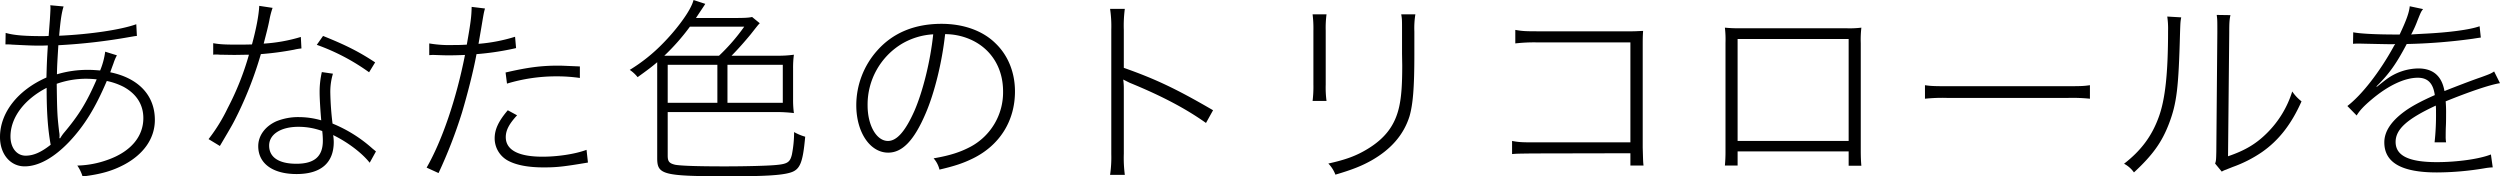
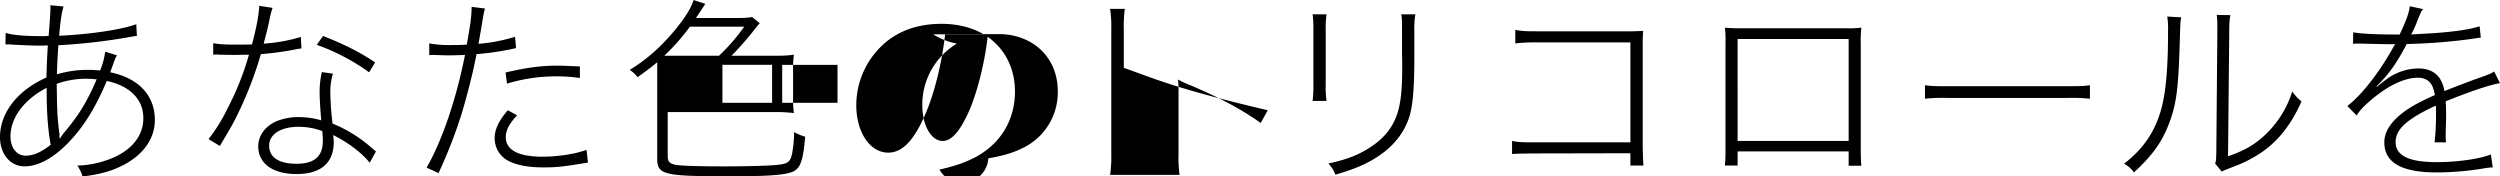
<svg xmlns="http://www.w3.org/2000/svg" width="1287.728" height="90.896" viewBox="0 0 1287.728 90.896">
-   <path id="パス_4897" data-name="パス 4897" d="M-642.1-64.272h1.456a15.871,15.871,0,0,1,1.872.1c10.192.52,11.544.52,14.872.52.416,0,.936,0,3.64-.1-.52,8.528-.52,9.464-.728,16.536-14.872,6.552-23.92,18.2-23.92,30.68,0,8.736,5.3,15.08,12.688,15.08,7.176,0,15.184-4.472,23.088-12.792,7.7-8.216,13.312-17.264,19.24-31.2a34.549,34.549,0,0,1,8.632,3.016c6.656,3.64,10.192,9.152,10.192,16.12,0,9.568-6.552,17.264-18.2,21.424a49.117,49.117,0,0,1-15.808,3.016,20.141,20.141,0,0,1,2.7,5.616C-592.9,2.6-586.976.832-581.048-2.288c10.192-5.408,15.912-13.624,15.912-23.088,0-12.584-8.32-21.528-22.984-24.544.624-1.768.624-1.768,1.664-4.576a24.163,24.163,0,0,1,1.768-4.16l-6.032-1.872a38.267,38.267,0,0,1-2.6,9.672c-2.808-.208-4.056-.312-6.24-.312a55.224,55.224,0,0,0-16.016,2.288c.1-4.992.208-6.24.728-14.976a295.772,295.772,0,0,0,36.92-4.264c1.976-.312,2.184-.416,3.536-.52l-.312-6.032c-7.8,2.808-23.608,5.2-39.728,5.928.728-8.528,1.352-12.168,2.288-15.08l-6.864-.624a10.284,10.284,0,0,1,.1,1.56c0,.936-.208,4.368-.312,6.032-.416,5.512-.416,5.512-.624,8.216-1.872.1-2.288.1-2.6.1-9.776,0-15.184-.416-19.552-1.664Zm21.216,22.36c0,12.688.624,21.216,2.08,29.328-4.888,3.848-8.84,5.616-12.9,5.616-4.576,0-7.8-4.056-7.8-9.88C-639.5-26.52-632.528-35.88-620.88-41.912Zm6.552,25.9a5.968,5.968,0,0,0,.1-1.248,9.3,9.3,0,0,0-.208-1.976c-.936-8.32-1.04-9.36-1.248-24.752a45.565,45.565,0,0,1,15.08-2.6,51.506,51.506,0,0,1,5.512.312c-5.2,11.96-9.152,18.408-17.056,27.768a22.1,22.1,0,0,0-1.768,2.6Zm102.96-68.12c-.208,4.888-1.664,12.272-3.744,19.864-3.224.1-4.888.1-7.384.1-6.24,0-8.944-.1-12.584-.728v5.928a7.46,7.46,0,0,1,1.352-.1c.312,0,1.04,0,2.184.1,1.352,0,5.2.1,7.384.1,1.976,0,5.408-.1,7.488-.1a142.6,142.6,0,0,1-10.92,27.456,87.205,87.205,0,0,1-9.88,16.016l5.824,3.536c6.448-10.92,6.656-11.232,9.464-16.952A192.277,192.277,0,0,0-510.536-59.28a153.927,153.927,0,0,0,17.16-2.288,25.643,25.643,0,0,1,3.744-.624l-.312-5.928a83.456,83.456,0,0,1-19.136,3.432c1.456-5.616,2.184-8.32,2.912-11.96A42.408,42.408,0,0,1-504.5-83.1Zm59.7,29.12c-8.008-5.3-14.872-8.84-26.832-13.624l-3.224,4.576A108.052,108.052,0,0,1-454.792-49.92Zm.416,45.864c-.624-.52-.624-.52-1.768-1.456a71.124,71.124,0,0,0-20.592-12.9,150.705,150.705,0,0,1-1.144-15.808,31.931,31.931,0,0,1,1.352-9.88l-5.72-.832a45.5,45.5,0,0,0-1.144,10.4c0,3.224.416,9.776.832,14.456a41.54,41.54,0,0,0-11.336-1.664,29.779,29.779,0,0,0-11.856,2.184c-5.72,2.6-9.256,7.384-9.256,12.792,0,8.944,7.488,14.352,19.76,14.352,12.48,0,19.136-5.72,19.136-16.536a23.284,23.284,0,0,0-.312-3.536c7.7,3.744,14.976,9.36,18.824,14.248Zm-27.664-10.5a42.567,42.567,0,0,1,.312,4.992c0,8.112-4.368,11.856-13.624,11.856-9.048,0-14.04-3.328-14.04-9.36,0-5.824,6.032-9.672,15.08-9.672A35.2,35.2,0,0,1-478.92-19.656Zm55.12-39.1c1.456-.1,1.456-.1,1.664-.1h.624c3.016.1,5.408.208,7.592.208,2.912,0,5.928-.1,8.528-.208-4.472,22.776-11.856,44.3-19.76,58.032l6.136,2.808a247.723,247.723,0,0,0,12.064-31.1c2.808-9.464,5.928-21.528,7.488-30.16a140.14,140.14,0,0,0,17.576-2.5c1.976-.416,1.976-.416,2.808-.624l-.52-5.824a86.1,86.1,0,0,1-18.824,3.64c.624-3.536.936-5.408,1.456-8.424,1.248-7.488,1.248-7.488,1.872-9.776l-6.864-.832c-.1,4.888-.416,7.7-2.5,19.448-3.224.208-5.1.208-7.384.208a60.942,60.942,0,0,1-11.96-.832Zm77.584,5.824c-7.488-.312-9.048-.416-11.232-.416-8.84,0-15.808.936-27.04,3.536l.728,5.72a87.781,87.781,0,0,1,25.688-3.744,83.3,83.3,0,0,1,11.856.832Zm-37.128,22.568c-4.784,5.616-6.76,9.88-6.76,14.456a13.042,13.042,0,0,0,6.76,11.44c4.368,2.392,10.608,3.536,18.512,3.536,6.864,0,10.4-.416,22.776-2.5l-.728-6.552c-5.824,2.184-14.872,3.536-22.672,3.536-12.376,0-18.928-3.432-18.928-10.088,0-3.536,1.768-6.864,5.824-11.232Zm115.232-28.08c3.224-3.224,6.968-7.488,9.88-11.024,3.848-4.888,3.848-4.888,4.68-5.72l-3.952-3.224c-1.768.416-4.056.52-9.36.52h-19.552c3.016-4.576,4.68-6.968,4.784-7.28l-6.032-1.976a16.943,16.943,0,0,1-1.144,3.016c-2.288,4.992-8.32,12.9-14.456,19.136a86.8,86.8,0,0,1-17.264,13.832,18.209,18.209,0,0,1,4.056,3.744c5.2-3.744,7.28-5.3,10.088-7.7v49.4c0,8.632,2.912,9.36,37.856,9.36,17.368,0,25.792-.52,30.264-1.768,5.408-1.456,6.864-4.784,8.112-18.616a25.548,25.548,0,0,1-5.72-2.392,59.568,59.568,0,0,1-1.144,11.648c-.936,3.848-2.288,4.784-8.008,5.3-3.744.416-15.808.728-26.52.728-14.664,0-22.672-.312-25.584-.832-3.016-.728-3.848-1.664-3.848-4.68V-29.432h56.784a77.439,77.439,0,0,1,8.216.52,50.738,50.738,0,0,1-.416-7.072V-51.9a50.738,50.738,0,0,1,.416-7.072,57.642,57.642,0,0,1-8.32.52Zm-34.632,0a110.869,110.869,0,0,0,13.208-14.976h27.976a99.1,99.1,0,0,1-13,14.976Zm32.552,4.68h28.5v19.552h-28.5Zm-5.2,19.552h-25.584V-53.768h25.584Zm117.312-35.36a32.5,32.5,0,0,1,12.48,2.5c10.92,4.576,17.368,14.56,17.368,26.936a31.766,31.766,0,0,1-16.64,28.5c-5.3,2.808-10.608,4.576-19.136,6.032A13.475,13.475,0,0,1-160.992.208c8.008-1.872,12.272-3.328,17.16-5.72C-130-12.272-122.1-24.856-122.1-40.04c0-9.776-3.536-18.616-10.088-24.856-6.552-6.448-16.432-9.984-27.768-9.984-13.728,0-24.96,4.576-33.072,13.728A42.361,42.361,0,0,0-203.84-32.968c0,13.936,7.072,24.44,16.432,24.44,7.28,0,13.312-6.24,19.24-20.072C-163.488-39.416-159.64-55.224-158.08-69.576Zm-6.136.1c-1.456,13.832-5.3,29.328-9.672,39.416-4.68,10.5-9.048,15.5-13.624,15.5-5.928,0-10.5-8.008-10.5-18.3a36.58,36.58,0,0,1,17.784-31.824A35.74,35.74,0,0,1-164.216-69.472Zm98.7,72.384a67.572,67.572,0,0,1-.52-10.92V-41.5a32.094,32.094,0,0,0-.312-4.68l3.328,1.664c16.536,6.76,28.912,13.312,39.312,20.7l3.64-6.552C-39-41.392-49.816-46.488-66.04-52.208V-71.76a66.072,66.072,0,0,1,.52-10.816h-7.592a60.022,60.022,0,0,1,.624,10.608V-7.8a62.262,62.262,0,0,1-.624,10.712ZM31.2-79.768a58.8,58.8,0,0,1,.416,8.528v27.56a59.724,59.724,0,0,1-.416,8.528h7.176a52.825,52.825,0,0,1-.416-8.424V-71.344a54.534,54.534,0,0,1,.416-8.424Zm45.656,0c.416,2.5.416,2.6.416,8.944v11.336l.1,6.032c0,9.88-.416,16.016-1.56,21.216-2.08,9.464-7.072,16.224-16.328,21.84C53.664-6.864,48.256-4.888,39.312-2.912a16.55,16.55,0,0,1,3.64,5.72c8.528-2.5,13.52-4.472,18.512-7.28C71.552-10.192,78.1-17.68,81.12-27.248c1.768-6.136,2.5-14.56,2.5-31.928V-70.928a44.606,44.606,0,0,1,.52-8.84ZM194.9-8.216v6.344h6.76c-.208-1.872-.208-1.872-.416-9.256v-52.1c0-3.432,0-5.3.208-8.008-2.6.1-3.952.208-5.408.208H147.16c-6.344,0-8.112-.1-11.544-.728v6.968a84.084,84.084,0,0,1,11.544-.52H194.9v51.48H144.872c-6.032,0-7.592-.1-10.92-.728V-7.8c2.6-.208,2.6-.208,10.816-.312ZM307.32-9.152v7.384h6.552c-.208-2.08-.312-4.888-.312-7.7V-64.9a53.3,53.3,0,0,1,.312-8.008,50.28,50.28,0,0,1-7.9.312h-54.5a69.237,69.237,0,0,1-7.9-.312,52.486,52.486,0,0,1,.312,7.9V-9.36a73.81,73.81,0,0,1-.312,7.488h6.552v-7.28Zm0-5.408h-57.2V-67.08h57.2ZM346.632-36.3a86.436,86.436,0,0,1,11.44-.416h62.192A88.717,88.717,0,0,1,431.6-36.3v-6.968c-2.912.416-4.16.52-11.336.52H358.072c-6.968,0-8.632-.1-11.44-.52Zm124.8-42.328a43.052,43.052,0,0,1,.416,7.384c0,21.84-1.456,35.464-4.888,44.616-3.536,9.672-9.048,17.056-17.784,23.816a14.5,14.5,0,0,1,5.1,4.472c9.776-9.048,14.456-15.7,18.1-25.272,3.952-10.4,4.888-18.408,5.616-45.968.208-6.24.208-6.24.624-8.632Zm25.48-.832c.312,2.5.312,2.5.312,9.048L496.7-8.944c-.1,4.056-.1,4.576-.624,6.032l3.432,4.16A9.4,9.4,0,0,1,501.8.208c.936-.416,2.08-.832,3.328-1.352A65.061,65.061,0,0,0,520.1-8.736c8.736-6.032,15.288-14.456,20.488-26.208a22.153,22.153,0,0,1-4.784-5.1,51.647,51.647,0,0,1-12.9,21.32C517.3-13.1,511.576-9.672,502.736-6.656l.624-63.752c0-4.784.1-6.656.624-8.944Zm92.56,10.088c-10.4,0-18.616-.416-22.256-1.144l-.1,5.928a23.538,23.538,0,0,1,2.6-.1h1.248c3.848.1,14.04.312,15.912.312a11.325,11.325,0,0,0,1.976-.1l-.416.624a4.522,4.522,0,0,0-.416.728c-7.072,12.9-16.328,24.856-23.816,30.576l4.784,4.888c1.56-2.6,3.848-4.992,7.8-8.32,8.528-7.176,16.952-11.128,23.712-11.128,5.1,0,7.9,2.808,8.736,8.944-7.072,3.12-12.064,5.824-15.6,8.424-6.968,5.1-10.4,10.4-10.4,15.912,0,10.4,8.84,15.5,27.04,15.5A150.782,150.782,0,0,0,635.128-.52a30.132,30.132,0,0,1,3.952-.416l-.936-6.656c-5.72,2.288-17.16,3.952-27.872,3.952-14.456,0-21.216-3.328-21.216-10.4,0-6.552,5.928-11.856,20.7-18.72a29.3,29.3,0,0,1,.1,3.224,127.736,127.736,0,0,1-.728,15.7h5.928a17.906,17.906,0,0,1-.208-3.224c0-.832,0-2.912.1-5.1.1-1.976.1-4.368.1-6.032a66.866,66.866,0,0,0-.208-6.76c12.064-4.888,22.672-8.528,27.976-9.36l-3.016-6.032c-1.56,1.04-1.976,1.248-6.864,3.016-4.576,1.56-12.688,4.68-18.72,7.072C612.872-47.944,608.4-51.9,600.7-51.9a28.281,28.281,0,0,0-16.12,5.408c-1.144.832-1.144.832-5.2,4.056l-.208-.208c6.448-6.344,10.192-11.544,15.6-21.84a289.343,289.343,0,0,0,34.008-2.7c1.976-.312,2.6-.416,4.16-.624l-.624-5.824c-4.888,1.768-15.7,3.224-28.6,3.848-5.72.312-5.72.312-6.656.416a57.914,57.914,0,0,0,3.328-7.384c1.768-4.368,1.768-4.368,2.808-5.72l-6.864-1.456c-.312,3.224-1.664,7.072-5.2,14.56Z" transform="translate(644.904 87.152)" />
+   <path id="パス_4897" data-name="パス 4897" d="M-642.1-64.272h1.456a15.871,15.871,0,0,1,1.872.1c10.192.52,11.544.52,14.872.52.416,0,.936,0,3.64-.1-.52,8.528-.52,9.464-.728,16.536-14.872,6.552-23.92,18.2-23.92,30.68,0,8.736,5.3,15.08,12.688,15.08,7.176,0,15.184-4.472,23.088-12.792,7.7-8.216,13.312-17.264,19.24-31.2a34.549,34.549,0,0,1,8.632,3.016c6.656,3.64,10.192,9.152,10.192,16.12,0,9.568-6.552,17.264-18.2,21.424a49.117,49.117,0,0,1-15.808,3.016,20.141,20.141,0,0,1,2.7,5.616C-592.9,2.6-586.976.832-581.048-2.288c10.192-5.408,15.912-13.624,15.912-23.088,0-12.584-8.32-21.528-22.984-24.544.624-1.768.624-1.768,1.664-4.576a24.163,24.163,0,0,1,1.768-4.16l-6.032-1.872a38.267,38.267,0,0,1-2.6,9.672c-2.808-.208-4.056-.312-6.24-.312a55.224,55.224,0,0,0-16.016,2.288c.1-4.992.208-6.24.728-14.976a295.772,295.772,0,0,0,36.92-4.264c1.976-.312,2.184-.416,3.536-.52l-.312-6.032c-7.8,2.808-23.608,5.2-39.728,5.928.728-8.528,1.352-12.168,2.288-15.08l-6.864-.624a10.284,10.284,0,0,1,.1,1.56c0,.936-.208,4.368-.312,6.032-.416,5.512-.416,5.512-.624,8.216-1.872.1-2.288.1-2.6.1-9.776,0-15.184-.416-19.552-1.664Zm21.216,22.36c0,12.688.624,21.216,2.08,29.328-4.888,3.848-8.84,5.616-12.9,5.616-4.576,0-7.8-4.056-7.8-9.88C-639.5-26.52-632.528-35.88-620.88-41.912Zm6.552,25.9a5.968,5.968,0,0,0,.1-1.248,9.3,9.3,0,0,0-.208-1.976c-.936-8.32-1.04-9.36-1.248-24.752a45.565,45.565,0,0,1,15.08-2.6,51.506,51.506,0,0,1,5.512.312c-5.2,11.96-9.152,18.408-17.056,27.768a22.1,22.1,0,0,0-1.768,2.6Zm102.96-68.12c-.208,4.888-1.664,12.272-3.744,19.864-3.224.1-4.888.1-7.384.1-6.24,0-8.944-.1-12.584-.728v5.928a7.46,7.46,0,0,1,1.352-.1c.312,0,1.04,0,2.184.1,1.352,0,5.2.1,7.384.1,1.976,0,5.408-.1,7.488-.1a142.6,142.6,0,0,1-10.92,27.456,87.205,87.205,0,0,1-9.88,16.016l5.824,3.536c6.448-10.92,6.656-11.232,9.464-16.952A192.277,192.277,0,0,0-510.536-59.28a153.927,153.927,0,0,0,17.16-2.288,25.643,25.643,0,0,1,3.744-.624l-.312-5.928a83.456,83.456,0,0,1-19.136,3.432c1.456-5.616,2.184-8.32,2.912-11.96A42.408,42.408,0,0,1-504.5-83.1Zm59.7,29.12c-8.008-5.3-14.872-8.84-26.832-13.624l-3.224,4.576A108.052,108.052,0,0,1-454.792-49.92Zm.416,45.864c-.624-.52-.624-.52-1.768-1.456a71.124,71.124,0,0,0-20.592-12.9,150.705,150.705,0,0,1-1.144-15.808,31.931,31.931,0,0,1,1.352-9.88l-5.72-.832a45.5,45.5,0,0,0-1.144,10.4c0,3.224.416,9.776.832,14.456a41.54,41.54,0,0,0-11.336-1.664,29.779,29.779,0,0,0-11.856,2.184c-5.72,2.6-9.256,7.384-9.256,12.792,0,8.944,7.488,14.352,19.76,14.352,12.48,0,19.136-5.72,19.136-16.536a23.284,23.284,0,0,0-.312-3.536c7.7,3.744,14.976,9.36,18.824,14.248Zm-27.664-10.5a42.567,42.567,0,0,1,.312,4.992c0,8.112-4.368,11.856-13.624,11.856-9.048,0-14.04-3.328-14.04-9.36,0-5.824,6.032-9.672,15.08-9.672A35.2,35.2,0,0,1-478.92-19.656Zm55.12-39.1c1.456-.1,1.456-.1,1.664-.1h.624c3.016.1,5.408.208,7.592.208,2.912,0,5.928-.1,8.528-.208-4.472,22.776-11.856,44.3-19.76,58.032l6.136,2.808a247.723,247.723,0,0,0,12.064-31.1c2.808-9.464,5.928-21.528,7.488-30.16a140.14,140.14,0,0,0,17.576-2.5c1.976-.416,1.976-.416,2.808-.624l-.52-5.824a86.1,86.1,0,0,1-18.824,3.64c.624-3.536.936-5.408,1.456-8.424,1.248-7.488,1.248-7.488,1.872-9.776l-6.864-.832c-.1,4.888-.416,7.7-2.5,19.448-3.224.208-5.1.208-7.384.208a60.942,60.942,0,0,1-11.96-.832Zm77.584,5.824c-7.488-.312-9.048-.416-11.232-.416-8.84,0-15.808.936-27.04,3.536l.728,5.72a87.781,87.781,0,0,1,25.688-3.744,83.3,83.3,0,0,1,11.856.832Zm-37.128,22.568c-4.784,5.616-6.76,9.88-6.76,14.456a13.042,13.042,0,0,0,6.76,11.44c4.368,2.392,10.608,3.536,18.512,3.536,6.864,0,10.4-.416,22.776-2.5l-.728-6.552c-5.824,2.184-14.872,3.536-22.672,3.536-12.376,0-18.928-3.432-18.928-10.088,0-3.536,1.768-6.864,5.824-11.232Zm115.232-28.08c3.224-3.224,6.968-7.488,9.88-11.024,3.848-4.888,3.848-4.888,4.68-5.72l-3.952-3.224c-1.768.416-4.056.52-9.36.52h-19.552c3.016-4.576,4.68-6.968,4.784-7.28l-6.032-1.976a16.943,16.943,0,0,1-1.144,3.016c-2.288,4.992-8.32,12.9-14.456,19.136a86.8,86.8,0,0,1-17.264,13.832,18.209,18.209,0,0,1,4.056,3.744c5.2-3.744,7.28-5.3,10.088-7.7v49.4c0,8.632,2.912,9.36,37.856,9.36,17.368,0,25.792-.52,30.264-1.768,5.408-1.456,6.864-4.784,8.112-18.616a25.548,25.548,0,0,1-5.72-2.392,59.568,59.568,0,0,1-1.144,11.648c-.936,3.848-2.288,4.784-8.008,5.3-3.744.416-15.808.728-26.52.728-14.664,0-22.672-.312-25.584-.832-3.016-.728-3.848-1.664-3.848-4.68V-29.432h56.784a77.439,77.439,0,0,1,8.216.52,50.738,50.738,0,0,1-.416-7.072V-51.9a50.738,50.738,0,0,1,.416-7.072,57.642,57.642,0,0,1-8.32.52Zm-34.632,0a110.869,110.869,0,0,0,13.208-14.976h27.976a99.1,99.1,0,0,1-13,14.976m32.552,4.68h28.5v19.552h-28.5Zm-5.2,19.552h-25.584V-53.768h25.584Zm117.312-35.36a32.5,32.5,0,0,1,12.48,2.5c10.92,4.576,17.368,14.56,17.368,26.936a31.766,31.766,0,0,1-16.64,28.5c-5.3,2.808-10.608,4.576-19.136,6.032A13.475,13.475,0,0,1-160.992.208c8.008-1.872,12.272-3.328,17.16-5.72C-130-12.272-122.1-24.856-122.1-40.04c0-9.776-3.536-18.616-10.088-24.856-6.552-6.448-16.432-9.984-27.768-9.984-13.728,0-24.96,4.576-33.072,13.728A42.361,42.361,0,0,0-203.84-32.968c0,13.936,7.072,24.44,16.432,24.44,7.28,0,13.312-6.24,19.24-20.072C-163.488-39.416-159.64-55.224-158.08-69.576Zm-6.136.1c-1.456,13.832-5.3,29.328-9.672,39.416-4.68,10.5-9.048,15.5-13.624,15.5-5.928,0-10.5-8.008-10.5-18.3a36.58,36.58,0,0,1,17.784-31.824A35.74,35.74,0,0,1-164.216-69.472Zm98.7,72.384a67.572,67.572,0,0,1-.52-10.92V-41.5a32.094,32.094,0,0,0-.312-4.68l3.328,1.664c16.536,6.76,28.912,13.312,39.312,20.7l3.64-6.552C-39-41.392-49.816-46.488-66.04-52.208V-71.76a66.072,66.072,0,0,1,.52-10.816h-7.592a60.022,60.022,0,0,1,.624,10.608V-7.8a62.262,62.262,0,0,1-.624,10.712ZM31.2-79.768a58.8,58.8,0,0,1,.416,8.528v27.56a59.724,59.724,0,0,1-.416,8.528h7.176a52.825,52.825,0,0,1-.416-8.424V-71.344a54.534,54.534,0,0,1,.416-8.424Zm45.656,0c.416,2.5.416,2.6.416,8.944v11.336l.1,6.032c0,9.88-.416,16.016-1.56,21.216-2.08,9.464-7.072,16.224-16.328,21.84C53.664-6.864,48.256-4.888,39.312-2.912a16.55,16.55,0,0,1,3.64,5.72c8.528-2.5,13.52-4.472,18.512-7.28C71.552-10.192,78.1-17.68,81.12-27.248c1.768-6.136,2.5-14.56,2.5-31.928V-70.928a44.606,44.606,0,0,1,.52-8.84ZM194.9-8.216v6.344h6.76c-.208-1.872-.208-1.872-.416-9.256v-52.1c0-3.432,0-5.3.208-8.008-2.6.1-3.952.208-5.408.208H147.16c-6.344,0-8.112-.1-11.544-.728v6.968a84.084,84.084,0,0,1,11.544-.52H194.9v51.48H144.872c-6.032,0-7.592-.1-10.92-.728V-7.8c2.6-.208,2.6-.208,10.816-.312ZM307.32-9.152v7.384h6.552c-.208-2.08-.312-4.888-.312-7.7V-64.9a53.3,53.3,0,0,1,.312-8.008,50.28,50.28,0,0,1-7.9.312h-54.5a69.237,69.237,0,0,1-7.9-.312,52.486,52.486,0,0,1,.312,7.9V-9.36a73.81,73.81,0,0,1-.312,7.488h6.552v-7.28Zm0-5.408h-57.2V-67.08h57.2ZM346.632-36.3a86.436,86.436,0,0,1,11.44-.416h62.192A88.717,88.717,0,0,1,431.6-36.3v-6.968c-2.912.416-4.16.52-11.336.52H358.072c-6.968,0-8.632-.1-11.44-.52Zm124.8-42.328a43.052,43.052,0,0,1,.416,7.384c0,21.84-1.456,35.464-4.888,44.616-3.536,9.672-9.048,17.056-17.784,23.816a14.5,14.5,0,0,1,5.1,4.472c9.776-9.048,14.456-15.7,18.1-25.272,3.952-10.4,4.888-18.408,5.616-45.968.208-6.24.208-6.24.624-8.632Zm25.48-.832c.312,2.5.312,2.5.312,9.048L496.7-8.944c-.1,4.056-.1,4.576-.624,6.032l3.432,4.16A9.4,9.4,0,0,1,501.8.208c.936-.416,2.08-.832,3.328-1.352A65.061,65.061,0,0,0,520.1-8.736c8.736-6.032,15.288-14.456,20.488-26.208a22.153,22.153,0,0,1-4.784-5.1,51.647,51.647,0,0,1-12.9,21.32C517.3-13.1,511.576-9.672,502.736-6.656l.624-63.752c0-4.784.1-6.656.624-8.944Zm92.56,10.088c-10.4,0-18.616-.416-22.256-1.144l-.1,5.928a23.538,23.538,0,0,1,2.6-.1h1.248c3.848.1,14.04.312,15.912.312a11.325,11.325,0,0,0,1.976-.1l-.416.624a4.522,4.522,0,0,0-.416.728c-7.072,12.9-16.328,24.856-23.816,30.576l4.784,4.888c1.56-2.6,3.848-4.992,7.8-8.32,8.528-7.176,16.952-11.128,23.712-11.128,5.1,0,7.9,2.808,8.736,8.944-7.072,3.12-12.064,5.824-15.6,8.424-6.968,5.1-10.4,10.4-10.4,15.912,0,10.4,8.84,15.5,27.04,15.5A150.782,150.782,0,0,0,635.128-.52a30.132,30.132,0,0,1,3.952-.416l-.936-6.656c-5.72,2.288-17.16,3.952-27.872,3.952-14.456,0-21.216-3.328-21.216-10.4,0-6.552,5.928-11.856,20.7-18.72a29.3,29.3,0,0,1,.1,3.224,127.736,127.736,0,0,1-.728,15.7h5.928a17.906,17.906,0,0,1-.208-3.224c0-.832,0-2.912.1-5.1.1-1.976.1-4.368.1-6.032a66.866,66.866,0,0,0-.208-6.76c12.064-4.888,22.672-8.528,27.976-9.36l-3.016-6.032c-1.56,1.04-1.976,1.248-6.864,3.016-4.576,1.56-12.688,4.68-18.72,7.072C612.872-47.944,608.4-51.9,600.7-51.9a28.281,28.281,0,0,0-16.12,5.408c-1.144.832-1.144.832-5.2,4.056l-.208-.208c6.448-6.344,10.192-11.544,15.6-21.84a289.343,289.343,0,0,0,34.008-2.7c1.976-.312,2.6-.416,4.16-.624l-.624-5.824c-4.888,1.768-15.7,3.224-28.6,3.848-5.72.312-5.72.312-6.656.416a57.914,57.914,0,0,0,3.328-7.384c1.768-4.368,1.768-4.368,2.808-5.72l-6.864-1.456c-.312,3.224-1.664,7.072-5.2,14.56Z" transform="translate(644.904 87.152)" />
</svg>